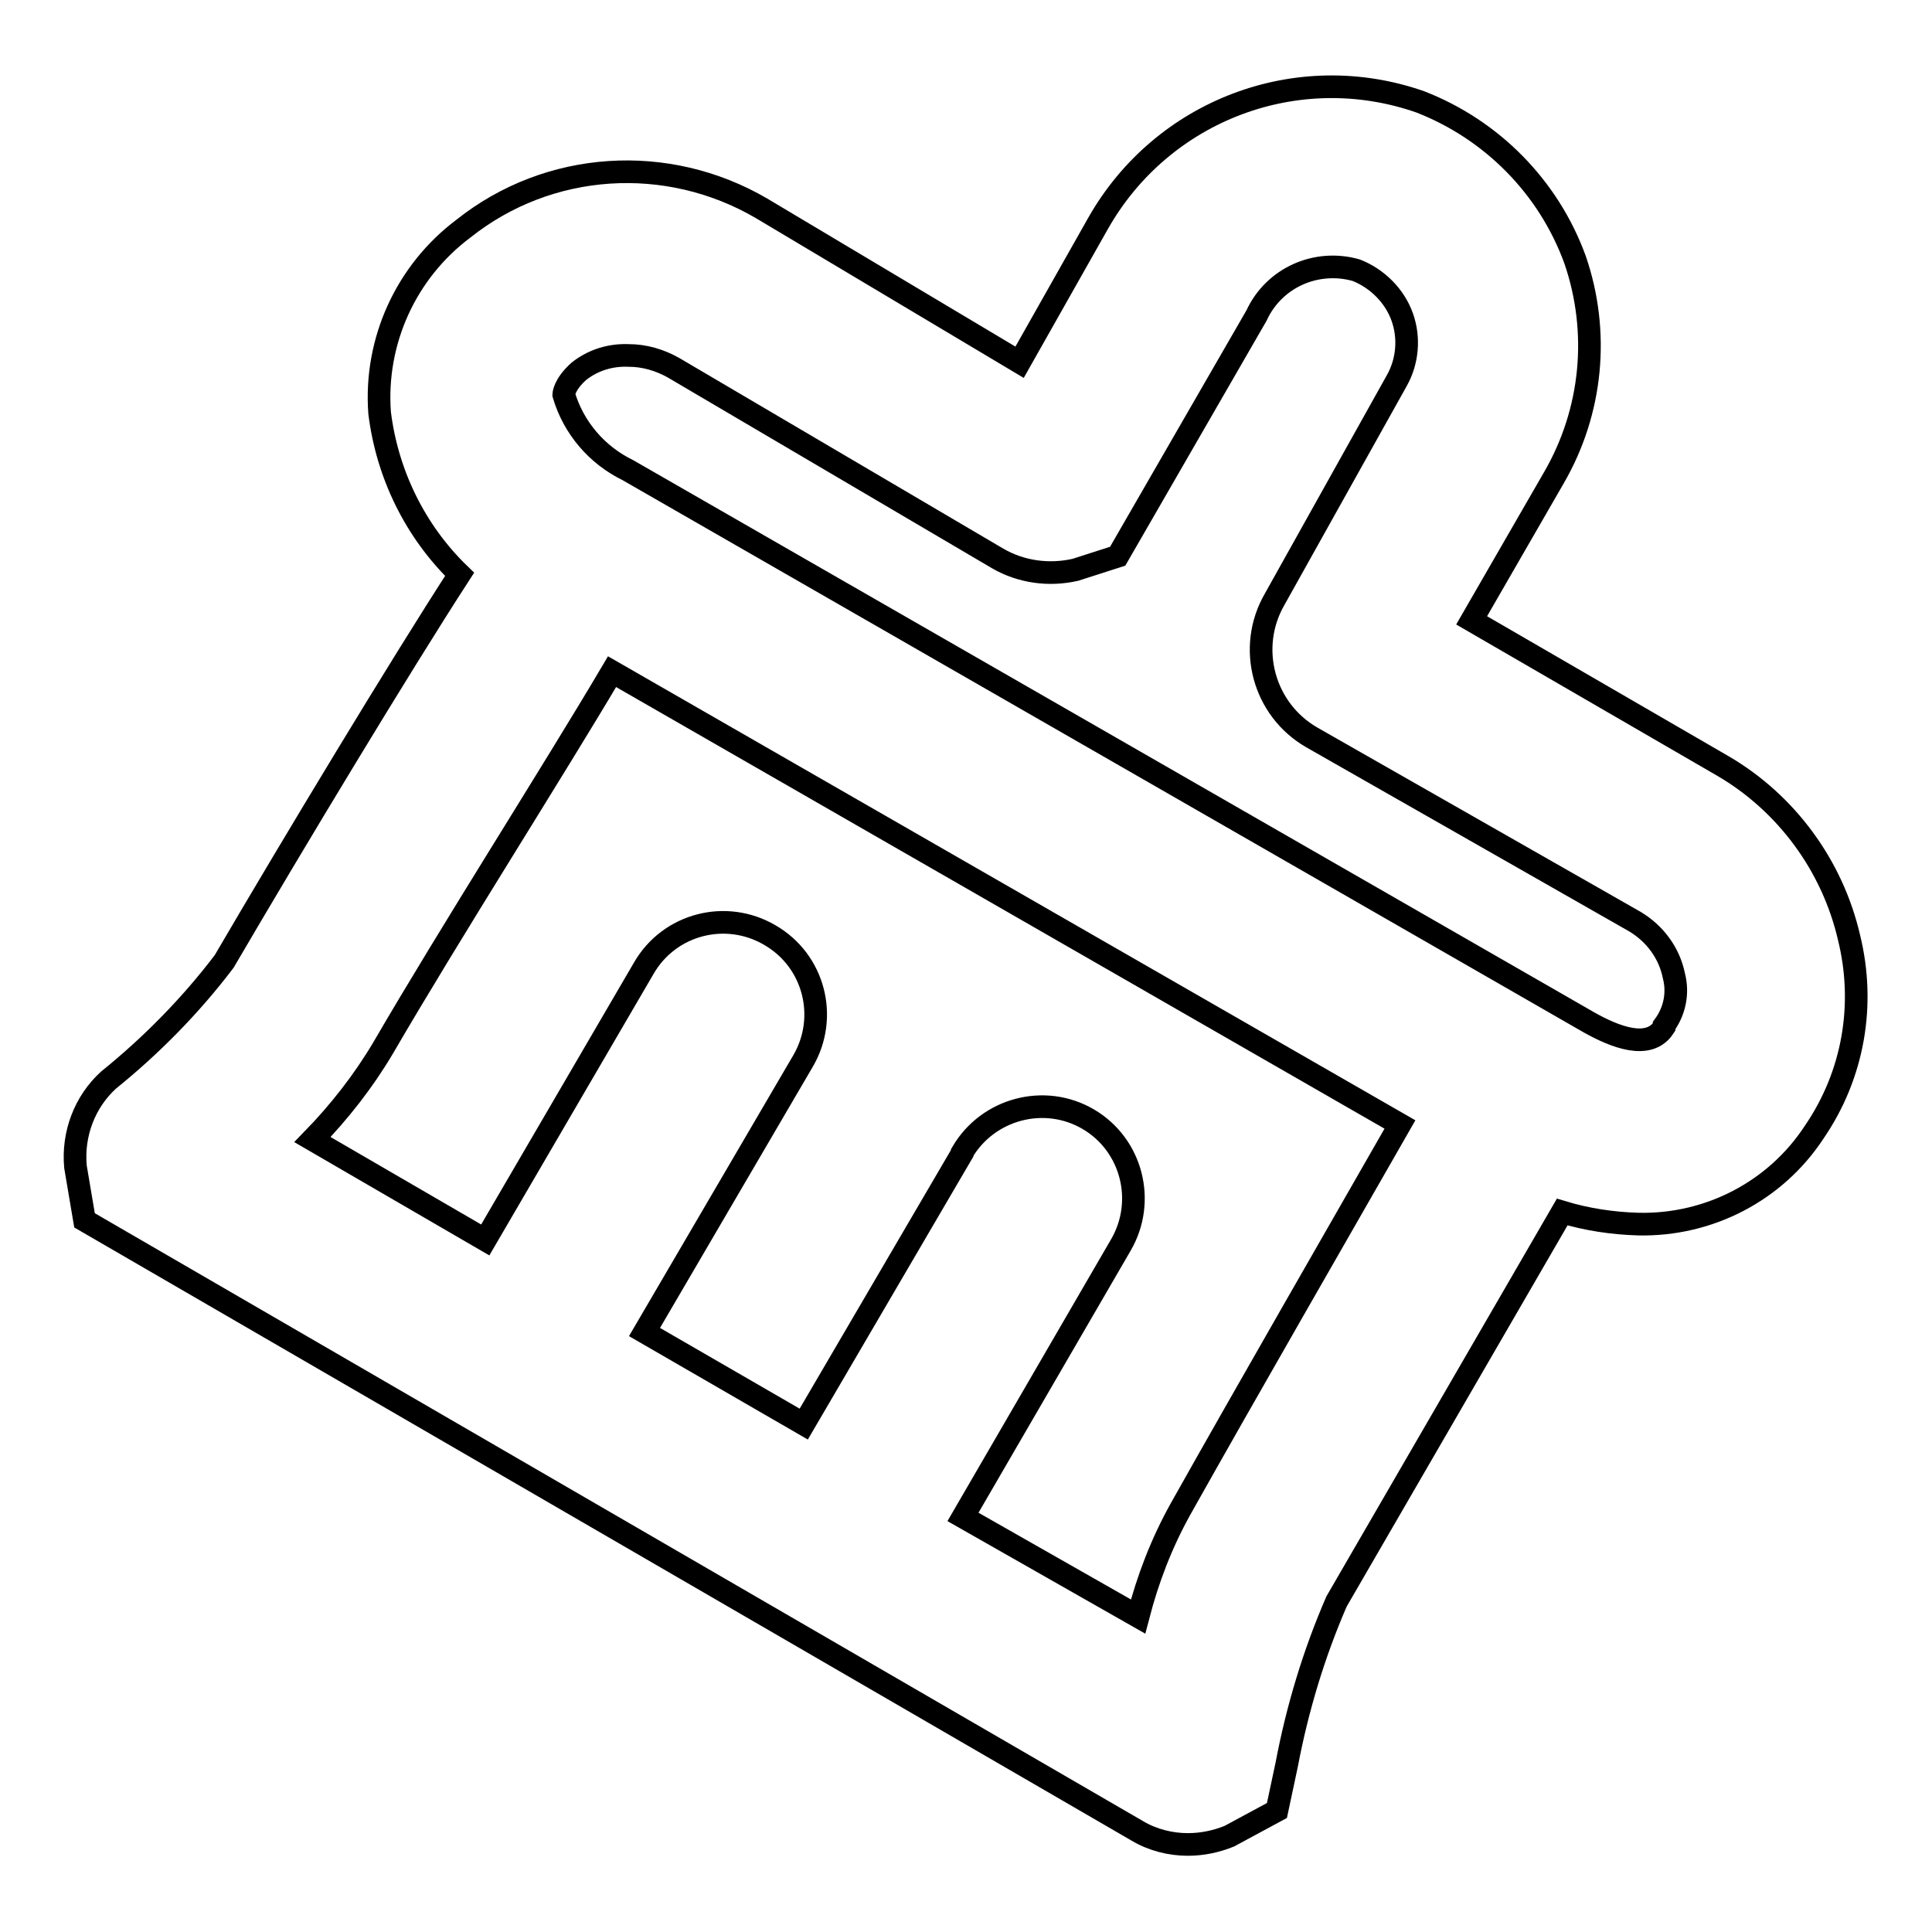
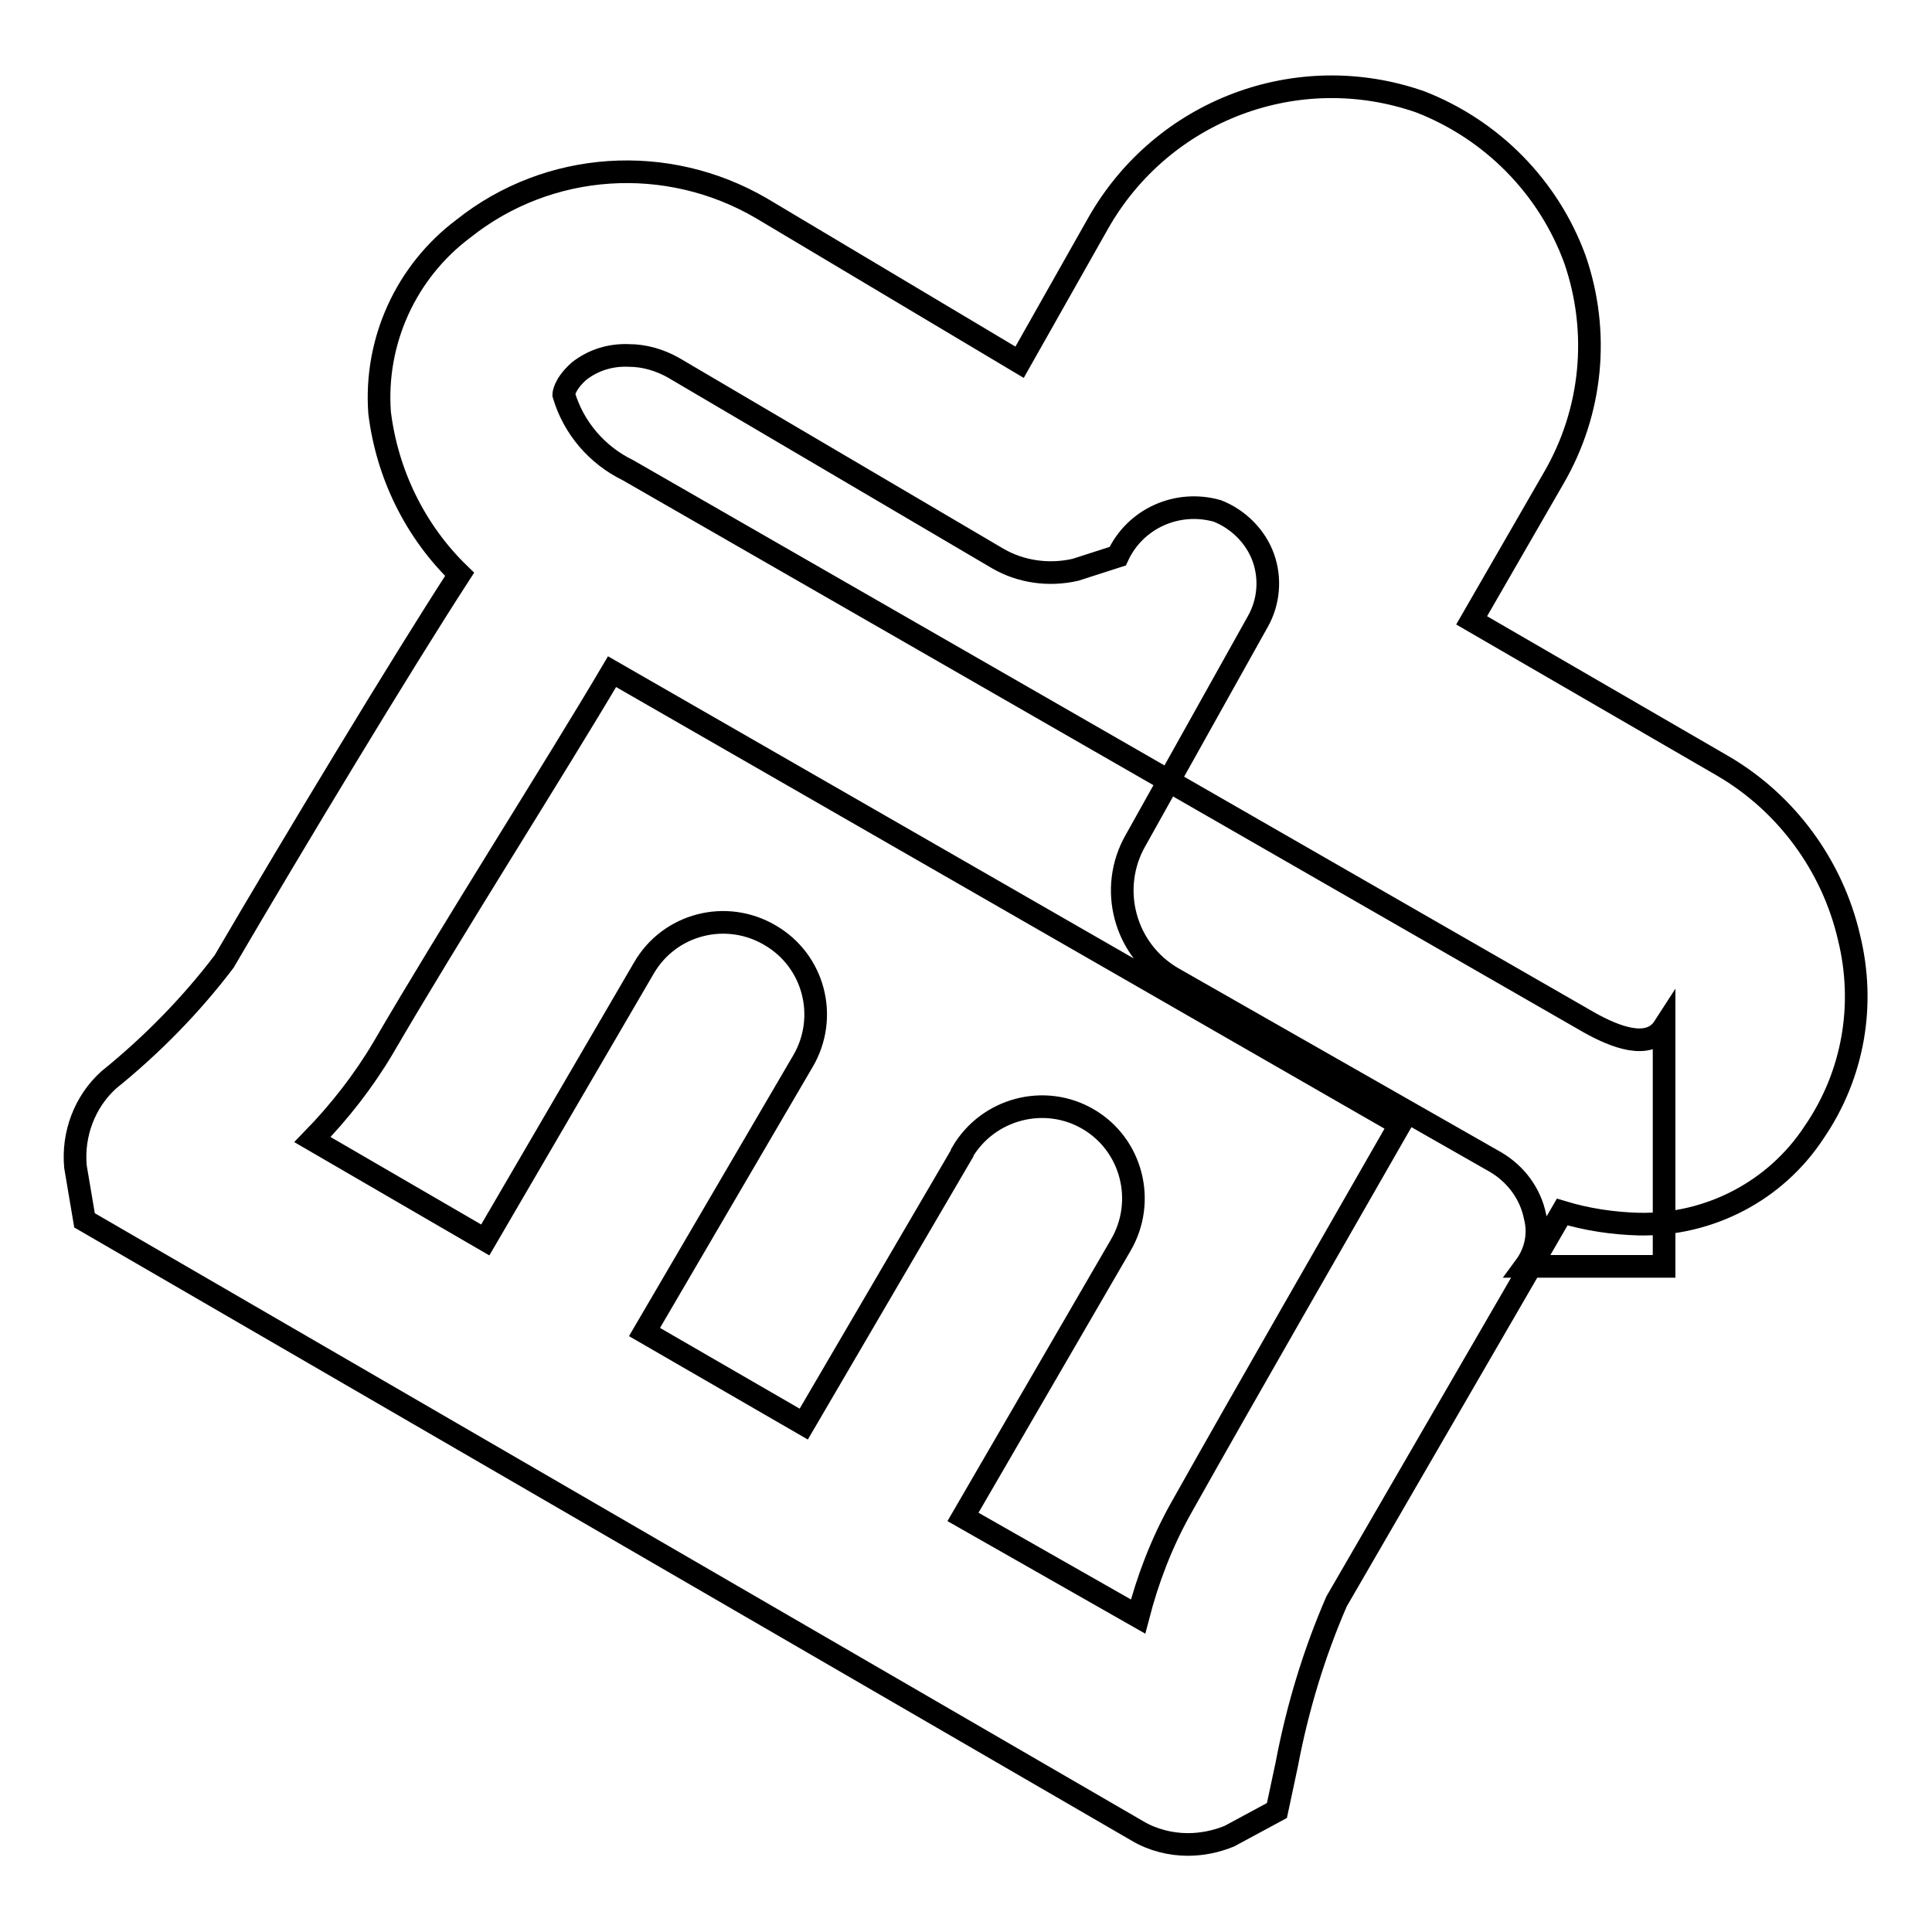
<svg xmlns="http://www.w3.org/2000/svg" version="1.1" x="0px" y="0px" viewBox="0 0 256 256" enable-background="new 0 0 256 256" xml:space="preserve">
  <g>
-     <path stroke-width="3" fill-opacity="0" stroke="#000000" d="M245,124.2c-2.2-9.5-8.3-17.8-16.7-22.7L195,82.2l10.9-18.9c5.1-8.8,6.1-19.3,2.8-28.9 c-3.5-9.6-11-17.2-20.5-20.9c-16.3-5.7-34.2,1.1-42.7,16.1l-10.4,18.4l-34.2-20.4c-12.5-7.3-28.2-6.3-39.5,2.7 c-7.6,5.7-11.8,14.9-11.1,24.4c1,8.1,4.7,15.7,10.6,21.4C53,88.3,39,111.5,29.7,127.4c-4.4,5.8-9.6,11.1-15.3,15.7 c-3.2,2.9-4.8,7.2-4.4,11.5l1.2,7.1l139.5,80.9c2,1.2,4.4,1.8,6.7,1.8c1.9,0,3.8-0.4,5.5-1.1l6.3-3.4l1.3-6.1 c1.4-7.4,3.6-14.7,6.6-21.6l29.9-51.6c3.3,1,6.7,1.5,10.1,1.6c9.4,0.2,18.2-4.4,23.3-12.2C245.6,142.4,247.2,133.1,245,124.2z  M156.4,200c-2.5,4.5-4.3,9.2-5.6,14.2L127.6,201l20.9-36c3.4-5.8,1.5-13.3-4.3-16.7c-5.8-3.4-13.3-1.4-16.7,4.4c0,0,0,0,0,0.1 l-21,35.9l-21.1-12.2l21-35.9c3.4-5.8,1.5-13.3-4.4-16.7c0,0,0,0,0,0c-5.8-3.4-13.3-1.5-16.7,4.4c0,0,0,0,0,0l-21,36L41.4,151 c3.6-3.7,6.8-7.8,9.4-12.2c8.9-15.3,22.5-36.6,30.3-49.8L185.5,149C177.9,162.3,165.1,184.5,156.4,200z M220.5,136.1 c-2,3.1-6.5,1.3-9.9-0.6L83.2,62.3c-4.1-2-7.2-5.6-8.5-10c0,0,0-1.3,2-3.1c1.9-1.5,4.2-2.2,6.6-2.1c2.1,0,4.1,0.6,5.9,1.6l43,25.3 c3.1,1.8,6.8,2.3,10.3,1.5l5.6-1.8l18.4-31.9c2.3-5,7.9-7.5,13.2-6c2.8,1.1,5.1,3.4,6.1,6.2c1,2.8,0.7,5.9-0.7,8.4l-16.2,29 c-3.7,6.4-1.5,14.6,4.9,18.3l42.8,24.4c2.7,1.6,4.6,4.2,5.2,7.2c0.6,2.3,0.1,4.7-1.3,6.6H220.5z" />
+     <path stroke-width="3" fill-opacity="0" stroke="#000000" d="M245,124.2c-2.2-9.5-8.3-17.8-16.7-22.7L195,82.2l10.9-18.9c5.1-8.8,6.1-19.3,2.8-28.9 c-3.5-9.6-11-17.2-20.5-20.9c-16.3-5.7-34.2,1.1-42.7,16.1l-10.4,18.4l-34.2-20.4c-12.5-7.3-28.2-6.3-39.5,2.7 c-7.6,5.7-11.8,14.9-11.1,24.4c1,8.1,4.7,15.7,10.6,21.4C53,88.3,39,111.5,29.7,127.4c-4.4,5.8-9.6,11.1-15.3,15.7 c-3.2,2.9-4.8,7.2-4.4,11.5l1.2,7.1l139.5,80.9c2,1.2,4.4,1.8,6.7,1.8c1.9,0,3.8-0.4,5.5-1.1l6.3-3.4l1.3-6.1 c1.4-7.4,3.6-14.7,6.6-21.6l29.9-51.6c3.3,1,6.7,1.5,10.1,1.6c9.4,0.2,18.2-4.4,23.3-12.2C245.6,142.4,247.2,133.1,245,124.2z  M156.4,200c-2.5,4.5-4.3,9.2-5.6,14.2L127.6,201l20.9-36c3.4-5.8,1.5-13.3-4.3-16.7c-5.8-3.4-13.3-1.4-16.7,4.4c0,0,0,0,0,0.1 l-21,35.9l-21.1-12.2l21-35.9c3.4-5.8,1.5-13.3-4.4-16.7c0,0,0,0,0,0c-5.8-3.4-13.3-1.5-16.7,4.4c0,0,0,0,0,0l-21,36L41.4,151 c3.6-3.7,6.8-7.8,9.4-12.2c8.9-15.3,22.5-36.6,30.3-49.8L185.5,149C177.9,162.3,165.1,184.5,156.4,200z M220.5,136.1 c-2,3.1-6.5,1.3-9.9-0.6L83.2,62.3c-4.1-2-7.2-5.6-8.5-10c0,0,0-1.3,2-3.1c1.9-1.5,4.2-2.2,6.6-2.1c2.1,0,4.1,0.6,5.9,1.6l43,25.3 c3.1,1.8,6.8,2.3,10.3,1.5l5.6-1.8c2.3-5,7.9-7.5,13.2-6c2.8,1.1,5.1,3.4,6.1,6.2c1,2.8,0.7,5.9-0.7,8.4l-16.2,29 c-3.7,6.4-1.5,14.6,4.9,18.3l42.8,24.4c2.7,1.6,4.6,4.2,5.2,7.2c0.6,2.3,0.1,4.7-1.3,6.6H220.5z" />
  </g>
</svg>